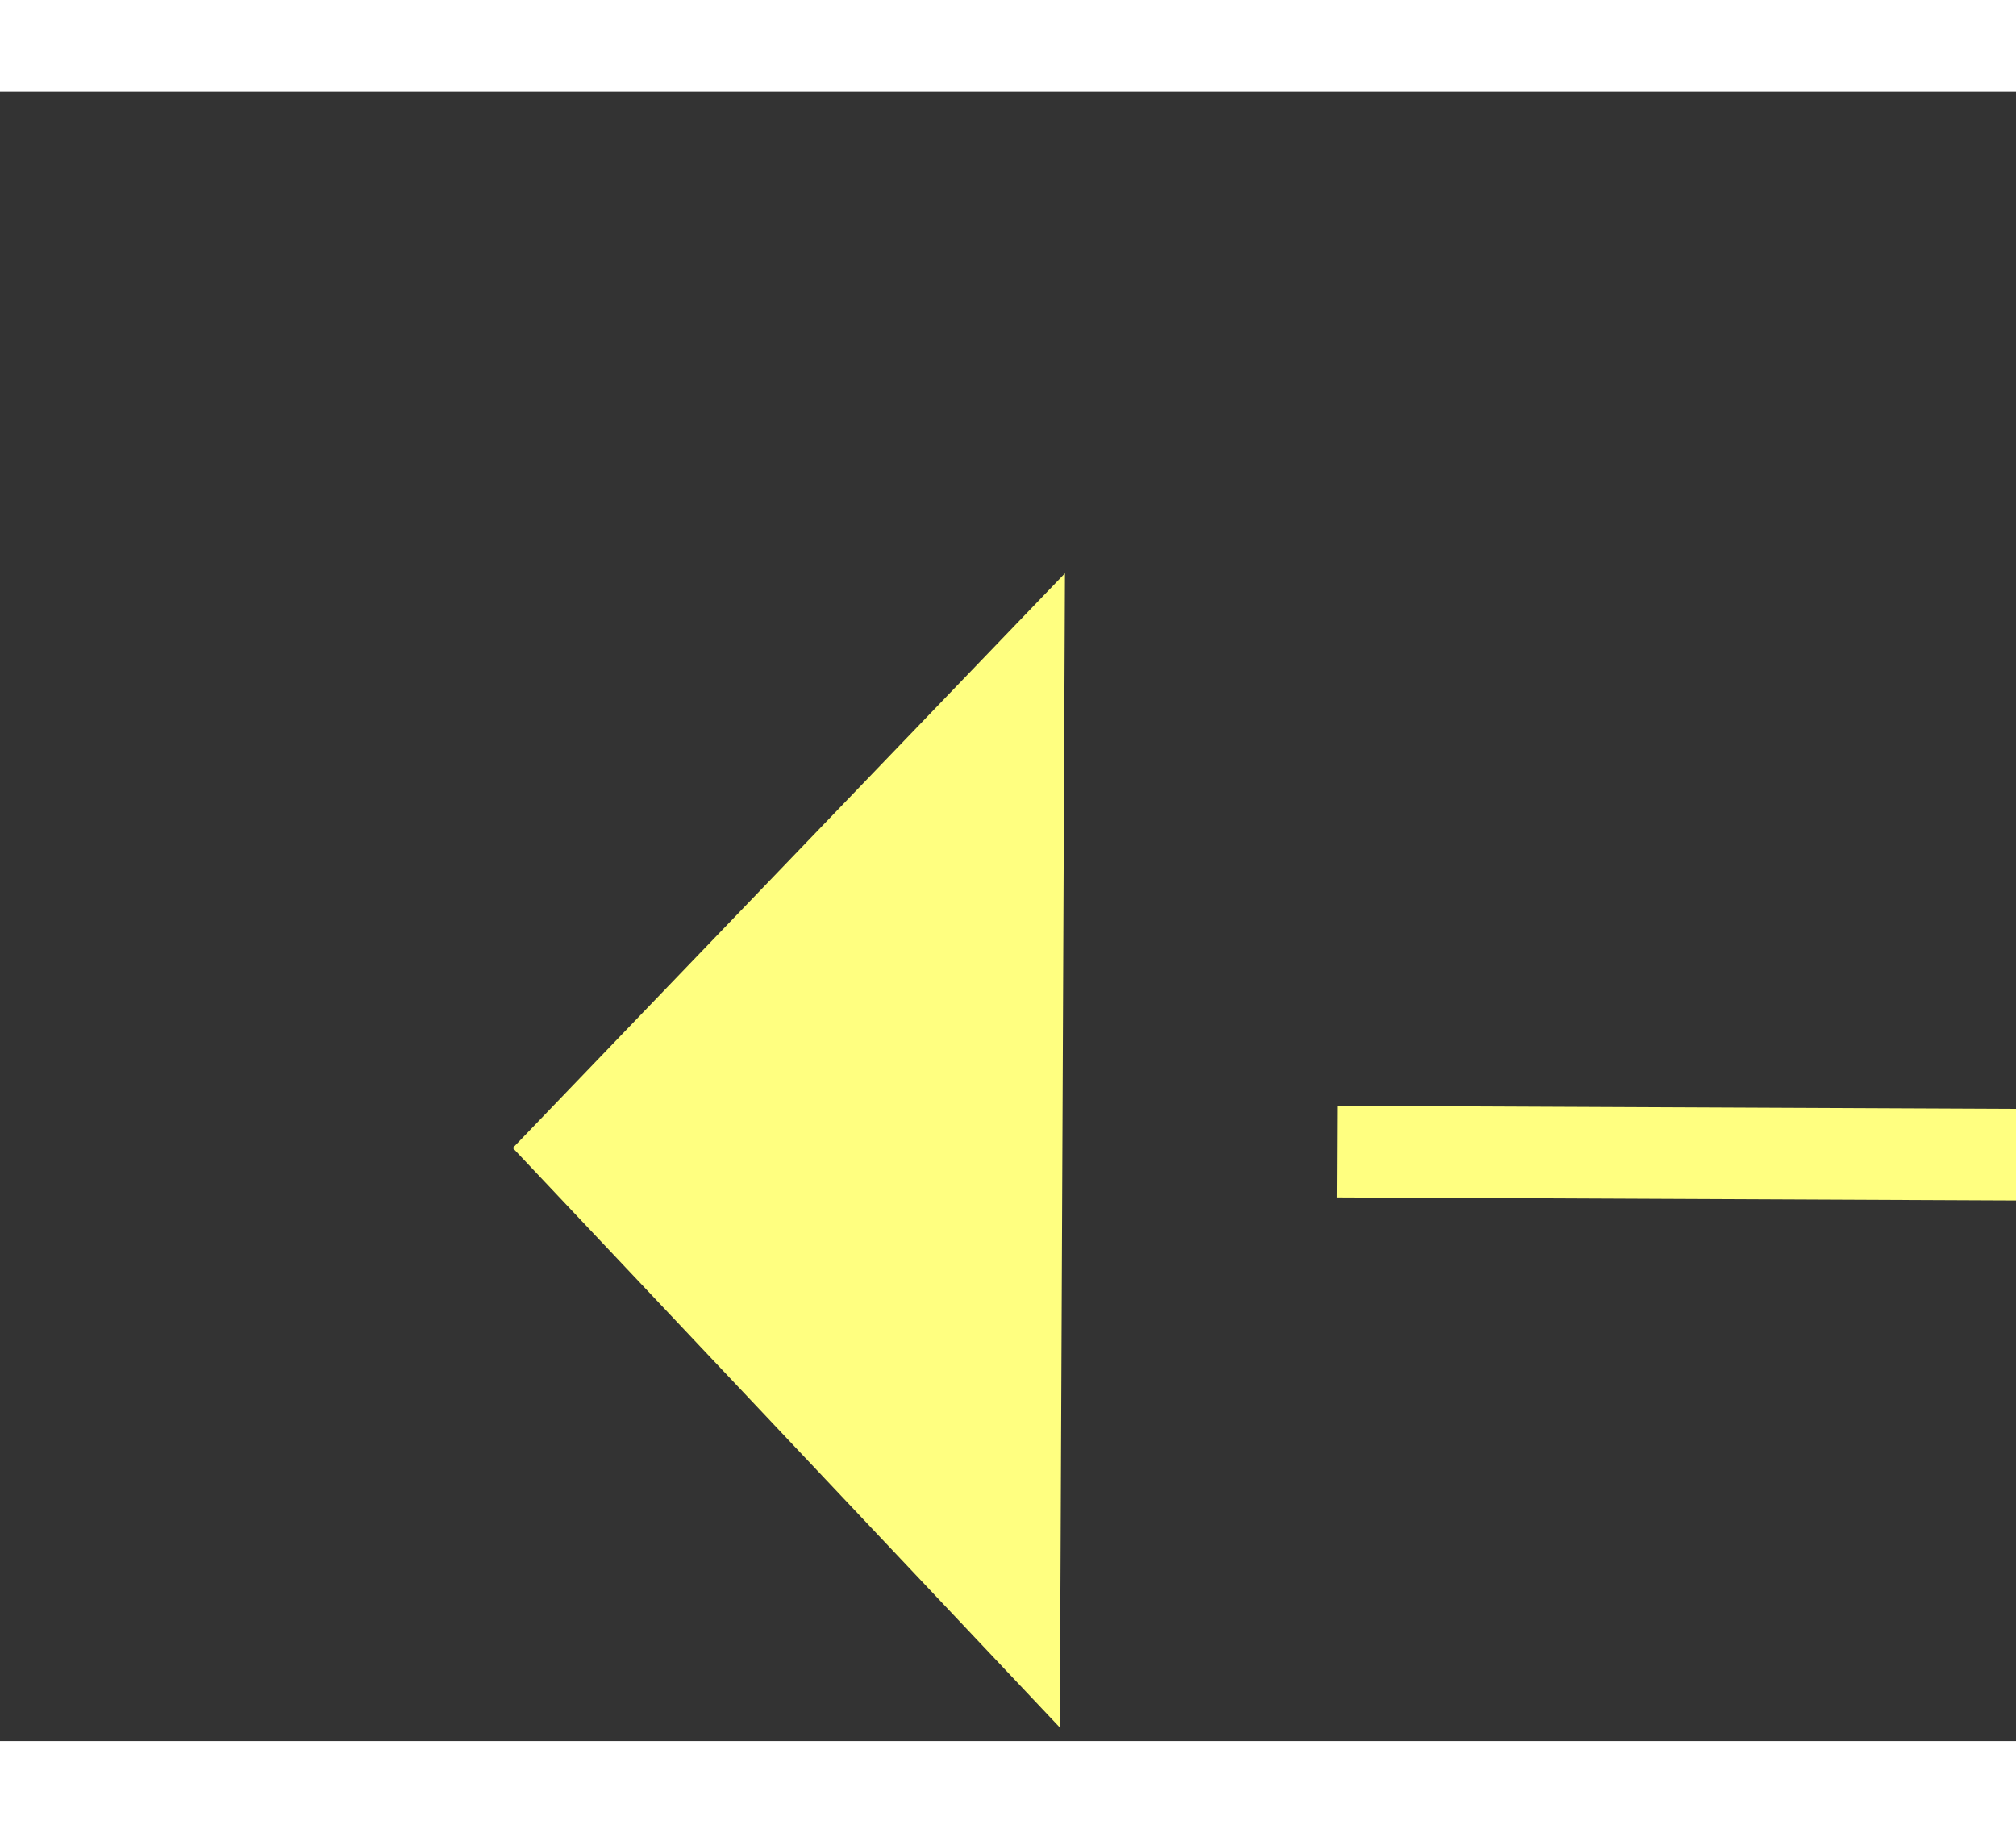
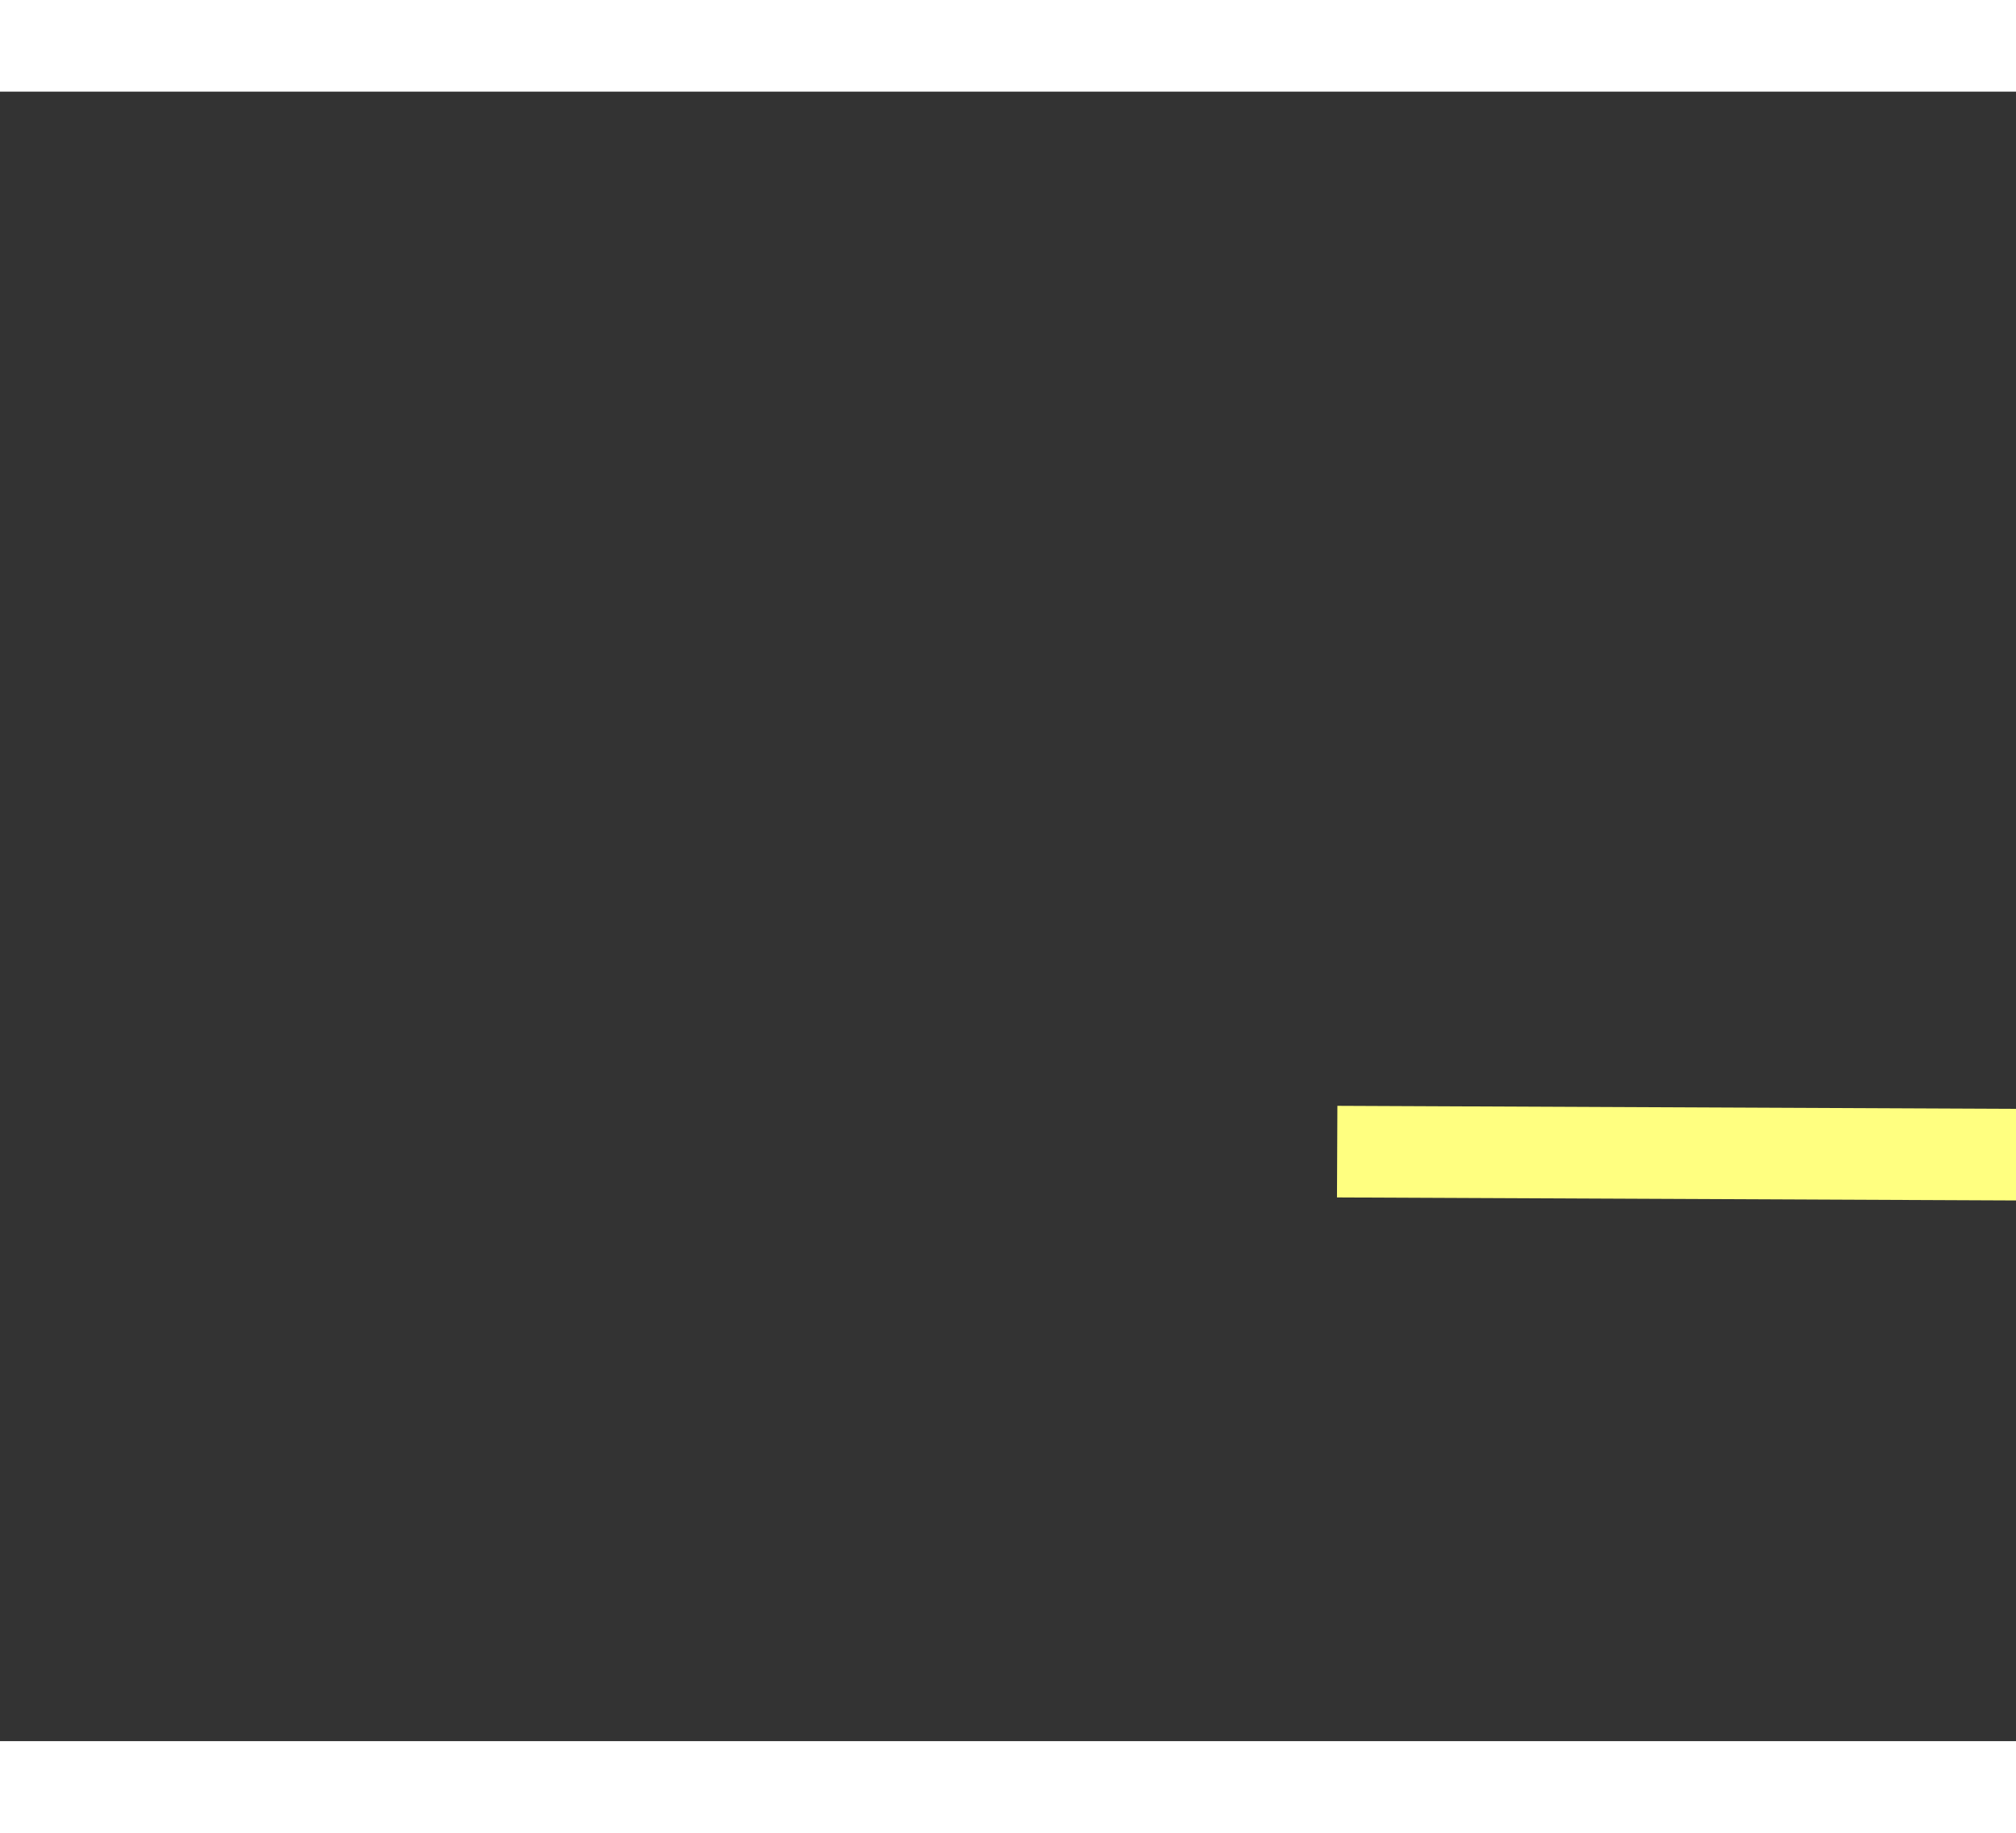
<svg xmlns="http://www.w3.org/2000/svg" version="1.1" width="22px" height="20px" preserveAspectRatio="xMinYMid meet" viewBox="962 3731  22 18">
  <rect x="962" y="3731" width="22" height="18" fill="#333333" stroke="none" />
  <g transform="matrix(-0.927 0.375 -0.375 -0.927 3276.179 6843.175 )">
-     <path d="M 977 3714.8  L 983 3708.5  L 977 3702.2  L 977 3714.8  Z " fill-rule="nonzero" fill="#ffff80" stroke="none" transform="matrix(0.925 0.379 -0.379 0.925 1473.605 -62.728 )" />
    <path d="M 809 3708.5  L 978 3708.5  " stroke-width="1" stroke-dasharray="9,4" stroke="#ffff80" fill="none" transform="matrix(0.925 0.379 -0.379 0.925 1473.605 -62.728 )" />
  </g>
</svg>